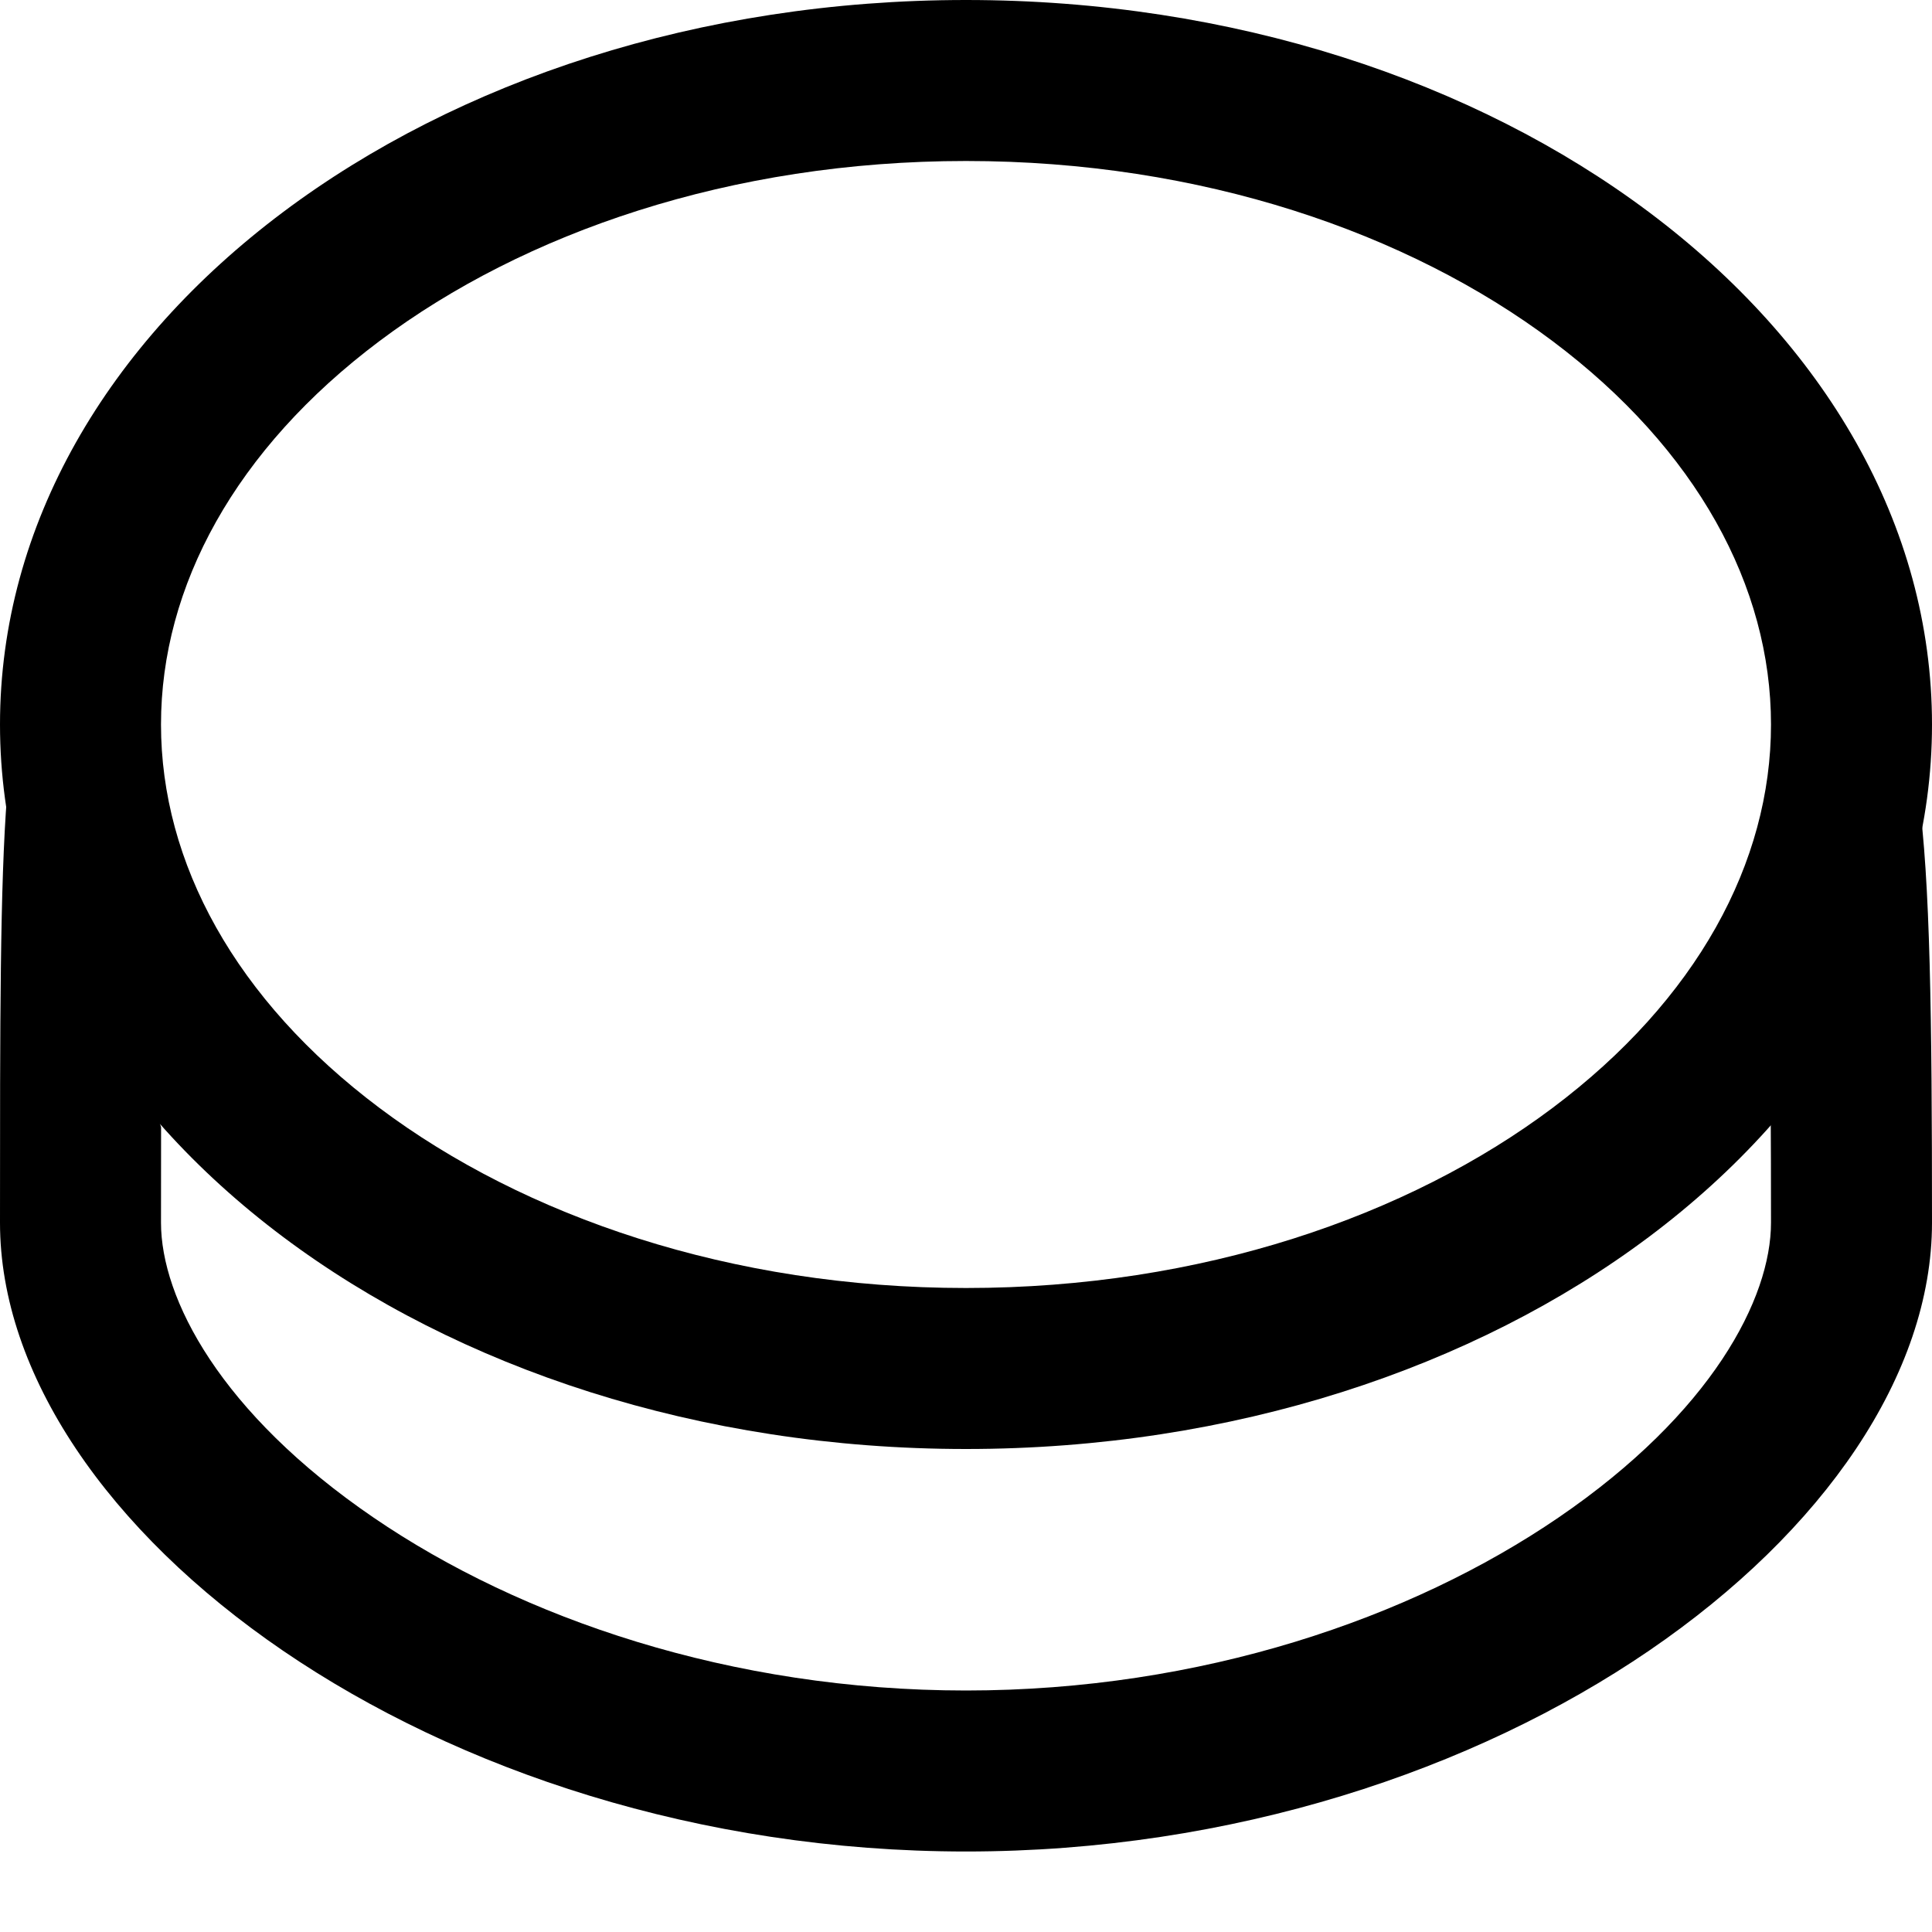
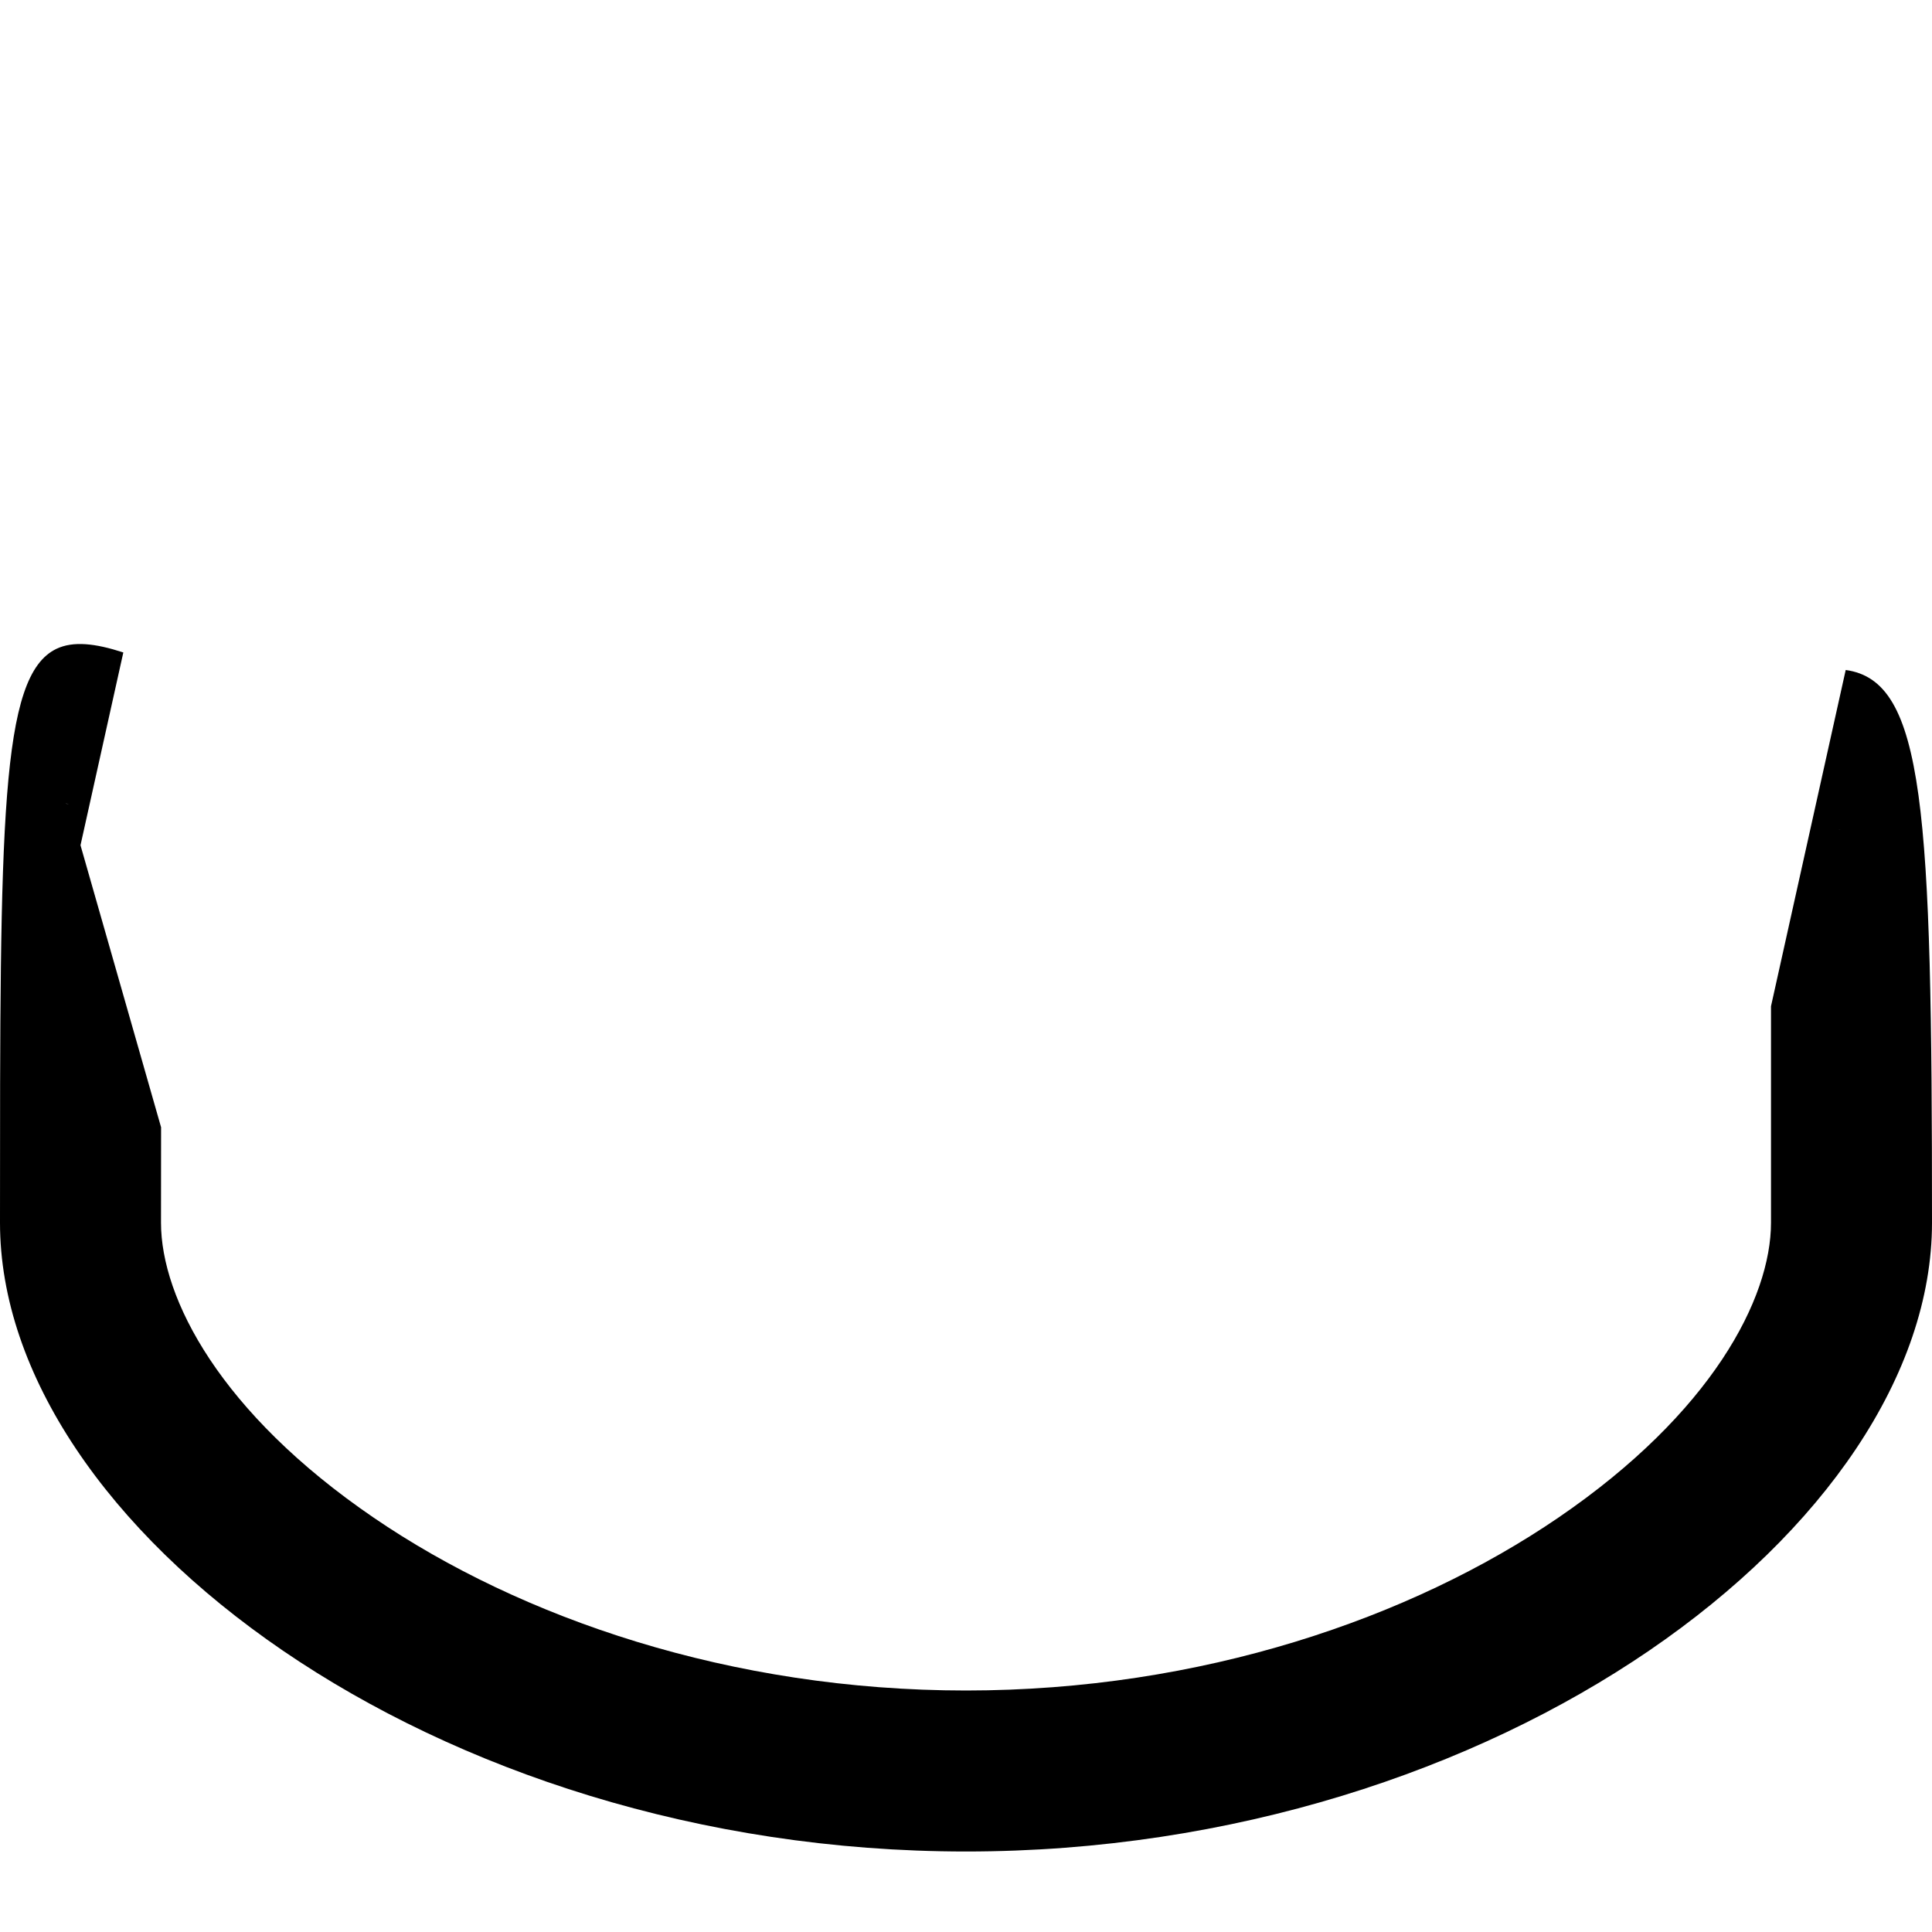
<svg xmlns="http://www.w3.org/2000/svg" width="24" height="24" viewBox="0 0 24 24" fill="none">
-   <path fill-rule="evenodd" clip-rule="evenodd" d="M1.532 8.105L1 10.5L2 14L2.001 14C2 14.37 2 14.766 2 15.189C2 16.129 2.735 17.551 4.642 18.853C6.474 20.104 9.08 21 12 21C14.92 21 17.526 20.104 19.358 18.853C21.265 17.551 22 16.129 22 15.189C22 14.121 21.995 13.241 21.982 12.516L22 12.5L22.928 8.323C23.91 8.457 24 10.053 24 15.189C24 18.951 18.627 23 12 23C5.373 23 0 18.951 0 15.189C0 10.197 0 8.396 0.701 8.06C0.91 7.961 1.181 7.991 1.532 8.105ZM0.858 9.99C0.831 9.986 0.816 9.982 0.815 9.981C0.814 9.98 0.828 9.982 0.858 9.99ZM22.862 10.307C22.861 10.308 22.852 10.309 22.835 10.311C22.854 10.307 22.862 10.307 22.862 10.307Z" fill="black" />
-   <path fill-rule="evenodd" clip-rule="evenodd" d="M19.285 13.764C21.078 12.419 22 10.715 22 9C22 7.285 21.078 5.581 19.285 4.236C17.492 2.891 14.923 2 12 2C9.077 2 6.508 2.891 4.715 4.236C2.922 5.581 2 7.285 2 9C2 10.715 2.922 12.419 4.715 13.764C6.508 15.109 9.077 16 12 16C14.923 16 17.492 15.109 19.285 13.764ZM12 18C18.627 18 24 13.971 24 9C24 4.029 18.627 0 12 0C5.373 0 0 4.029 0 9C0 13.971 5.373 18 12 18Z" fill="black" />
+   <path fill-rule="evenodd" clip-rule="evenodd" d="M1.532 8.105L1 10.5L2 14L2.001 14C2 14.37 2 14.766 2 15.189C2 16.129 2.735 17.551 4.642 18.853C6.474 20.104 9.08 21 12 21C14.92 21 17.526 20.104 19.358 18.853C21.265 17.551 22 16.129 22 15.189L22 12.5L22.928 8.323C23.91 8.457 24 10.053 24 15.189C24 18.951 18.627 23 12 23C5.373 23 0 18.951 0 15.189C0 10.197 0 8.396 0.701 8.06C0.91 7.961 1.181 7.991 1.532 8.105ZM0.858 9.99C0.831 9.986 0.816 9.982 0.815 9.981C0.814 9.98 0.828 9.982 0.858 9.99ZM22.862 10.307C22.861 10.308 22.852 10.309 22.835 10.311C22.854 10.307 22.862 10.307 22.862 10.307Z" fill="black" />
</svg>